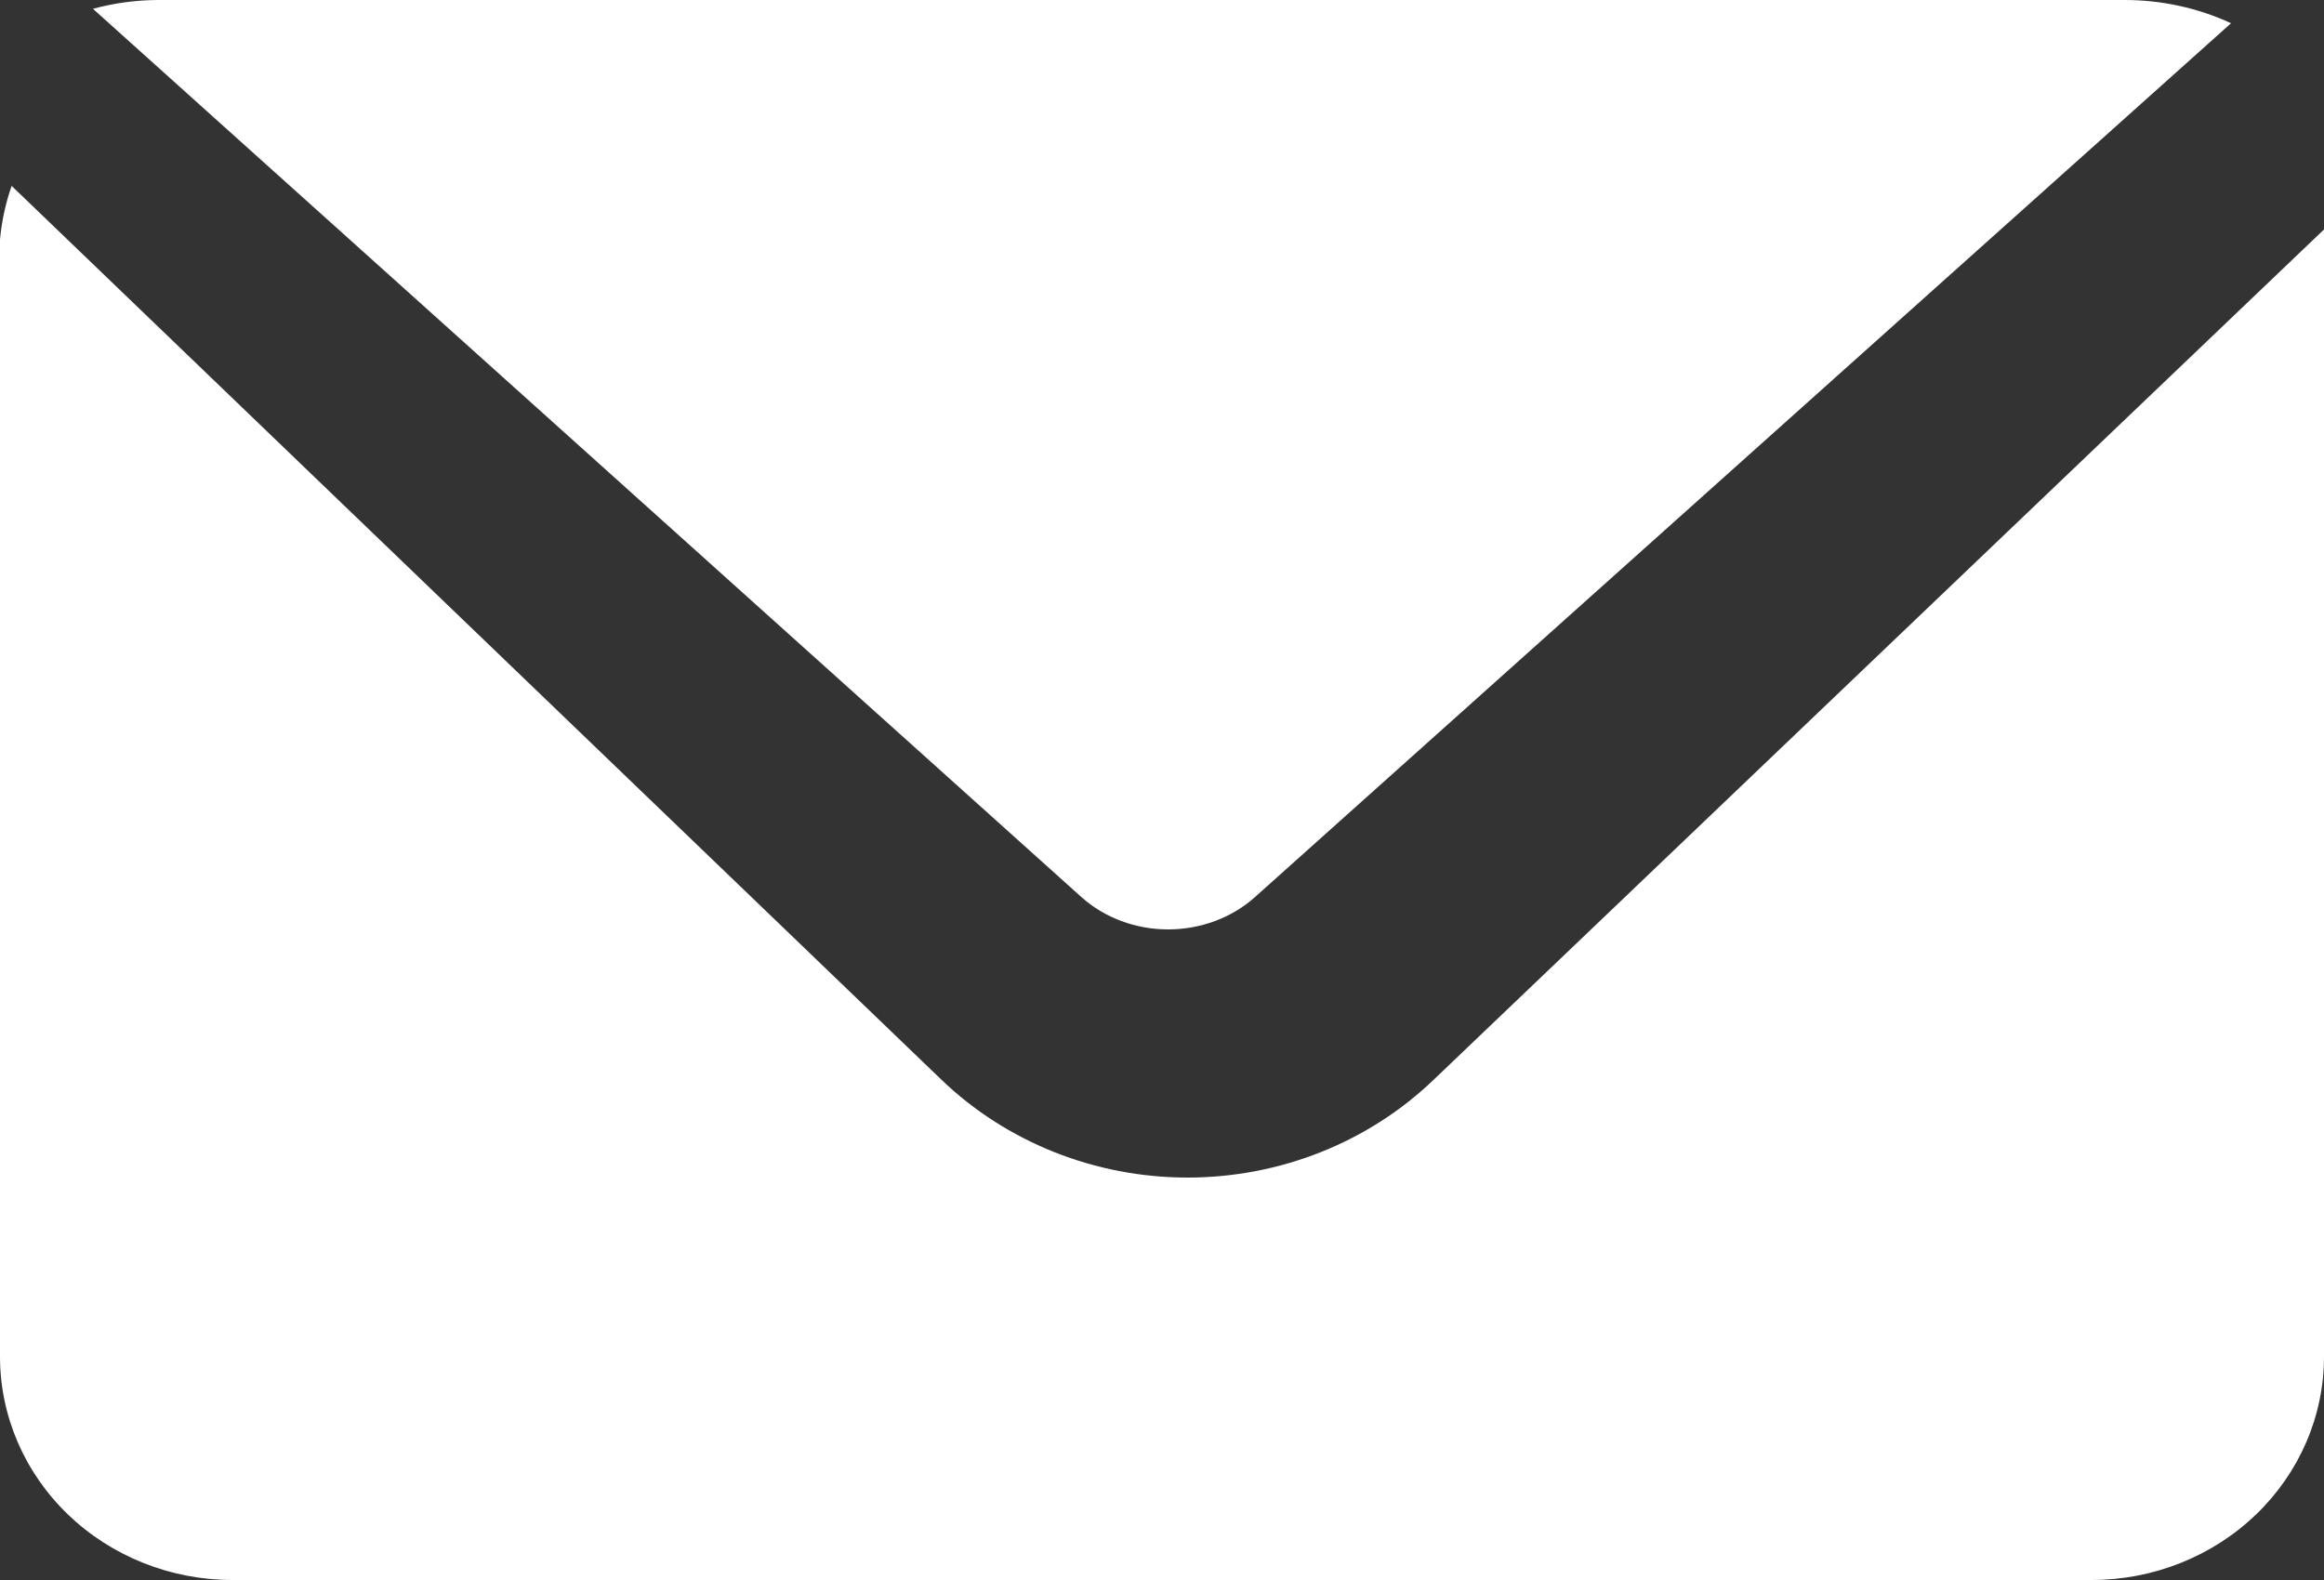
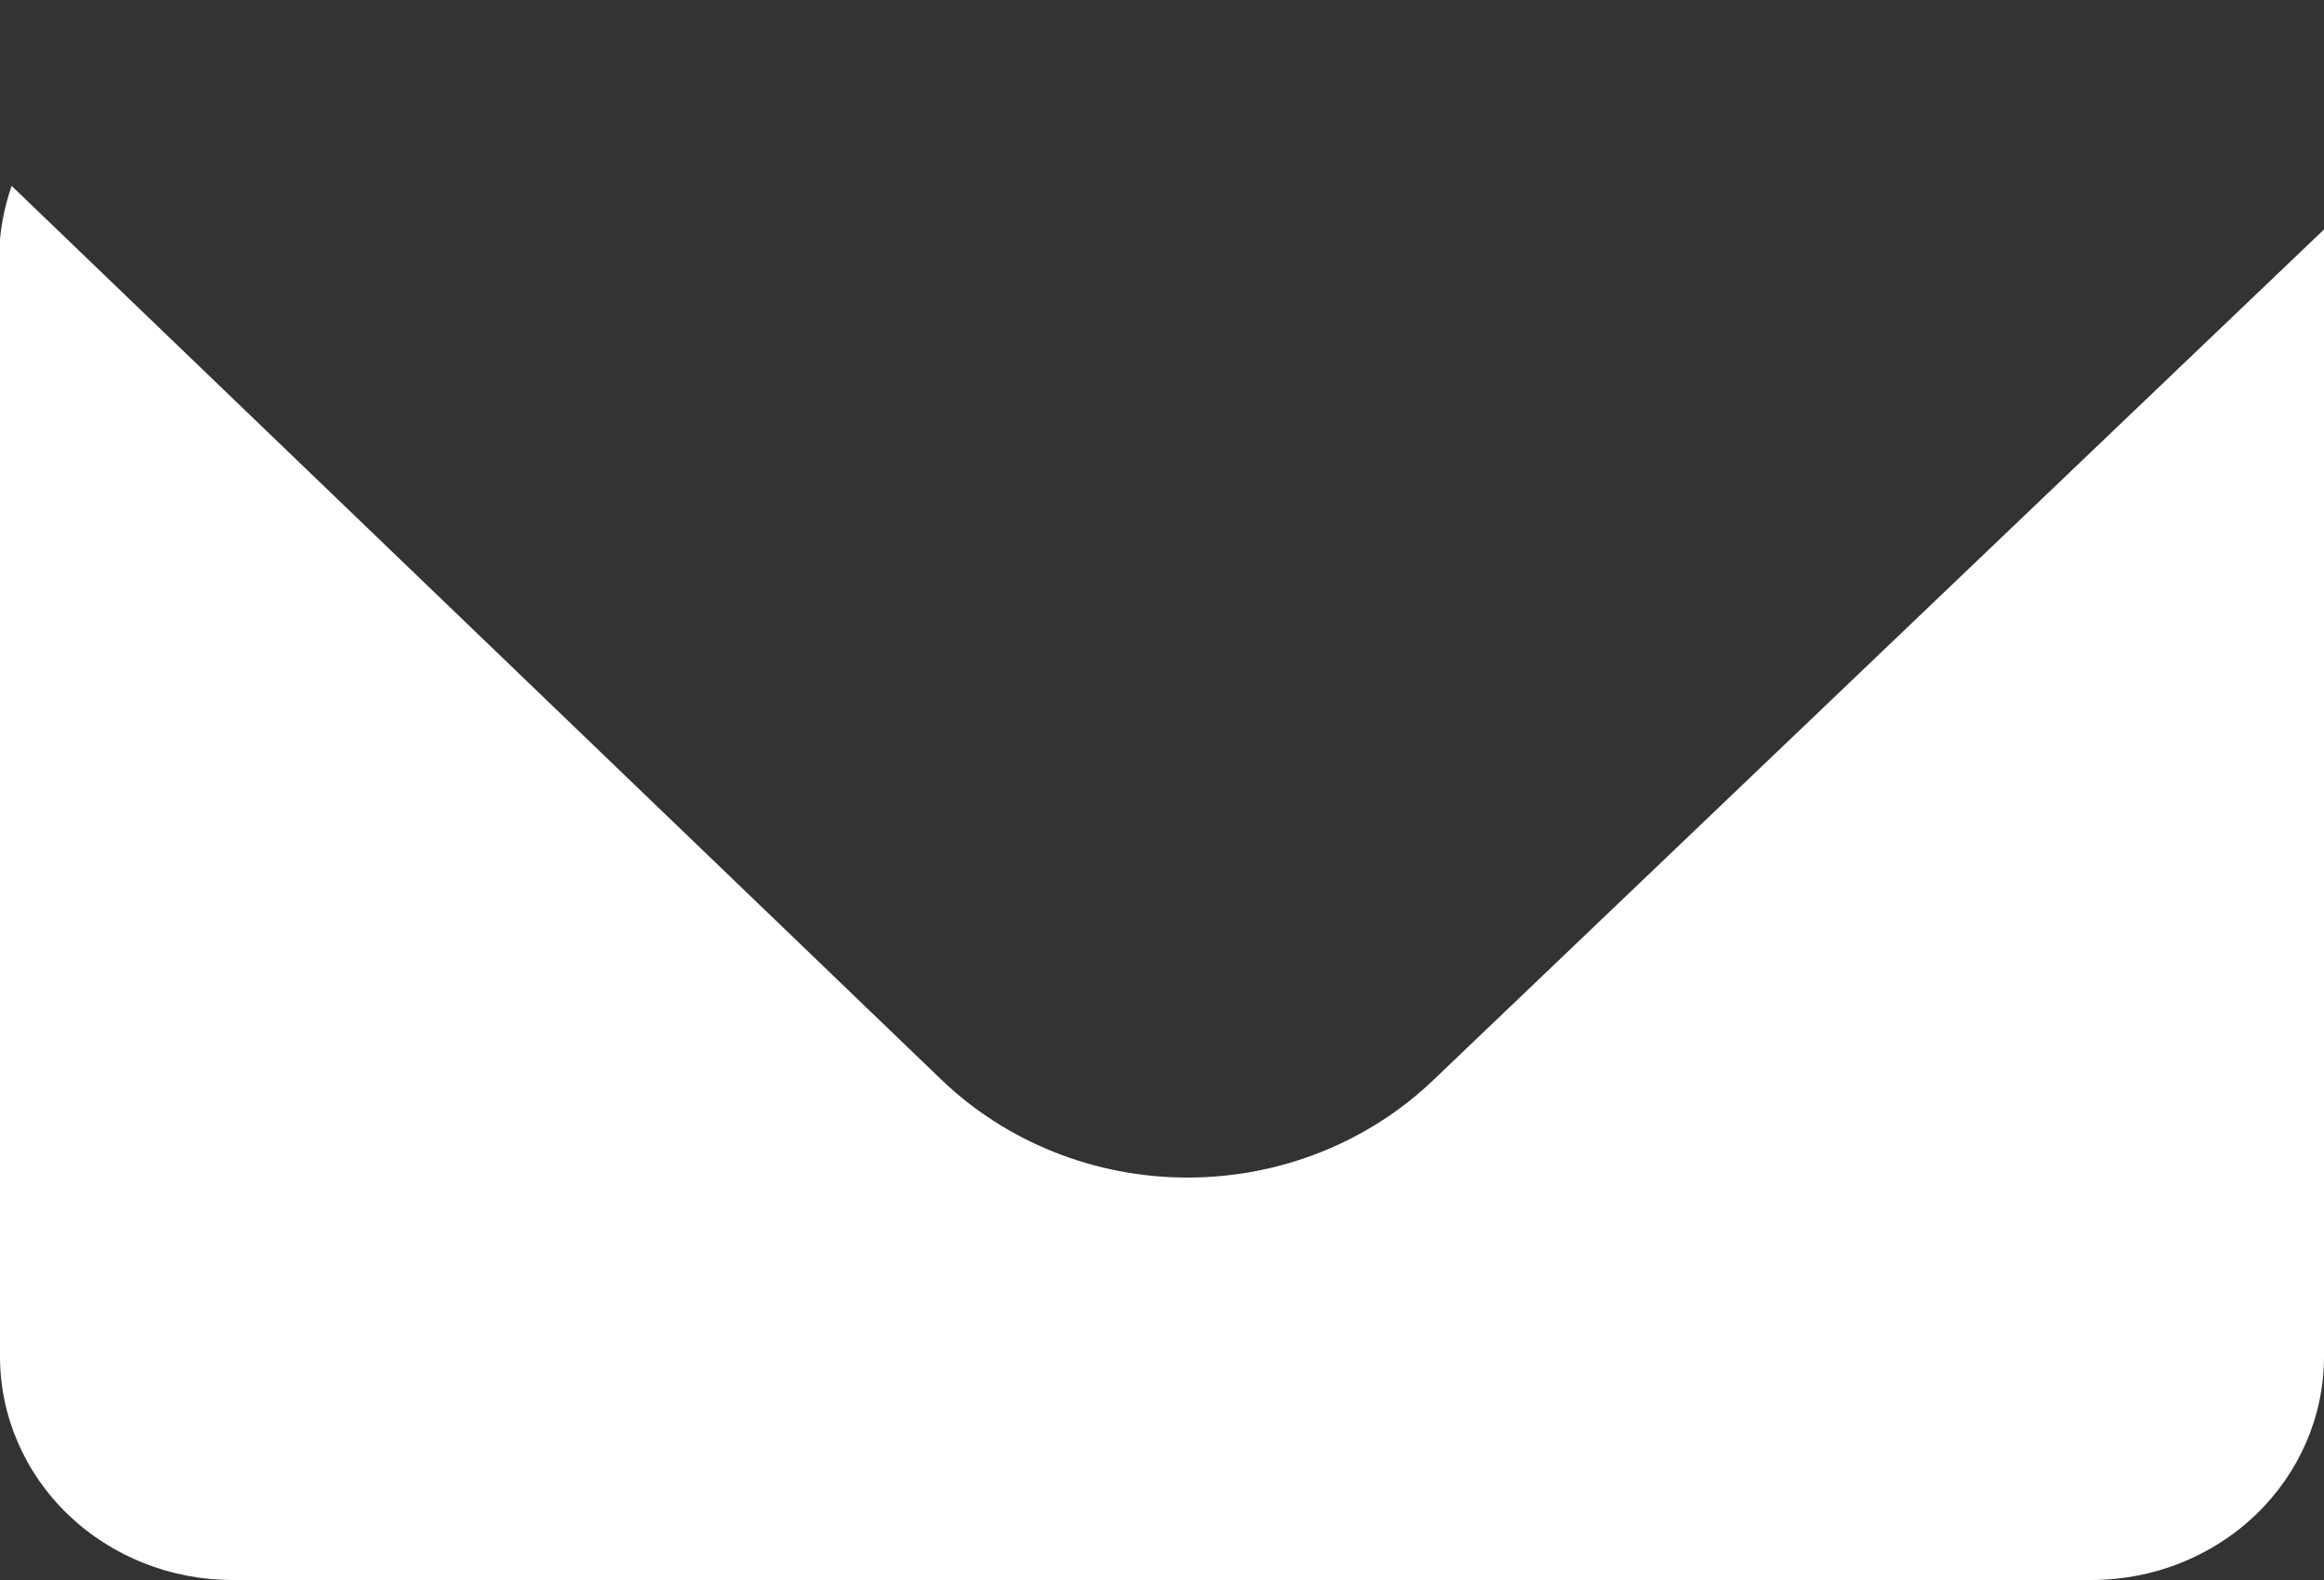
<svg xmlns="http://www.w3.org/2000/svg" width="25" height="17" viewBox="0 0 25 17" fill="none">
  <rect x="0" y="0" width="25" height="17" fill="#333333" stroke="none" />
-   <path fill-rule="evenodd" clip-rule="evenodd" d="M11.634 9.653C11.882 9.875 12.217 10 12.566 10C12.915 10 13.251 9.875 13.499 9.653L24 0.25C23.644 0.085 23.25 -0.001 22.849 5.4024e-06H1.688C1.455 0.002 1.223 0.034 1 0.095L11.634 9.653Z" fill="white" />
  <path fill-rule="evenodd" clip-rule="evenodd" d="M15.425 11.615C14.722 12.291 13.769 12.67 12.775 12.67C11.781 12.67 10.828 12.291 10.125 11.615L0.125 2C0.06 2.187 0.018 2.381 0 2.577V14.596C0 15.234 0.263 15.845 0.732 16.296C1.201 16.747 1.837 17 2.5 17H22.5C23.163 17 23.799 16.747 24.268 16.296C24.737 15.845 25 15.234 25 14.596V2.577C25 2.577 25 2.505 25 2.469L15.425 11.615Z" fill="white" />
</svg>